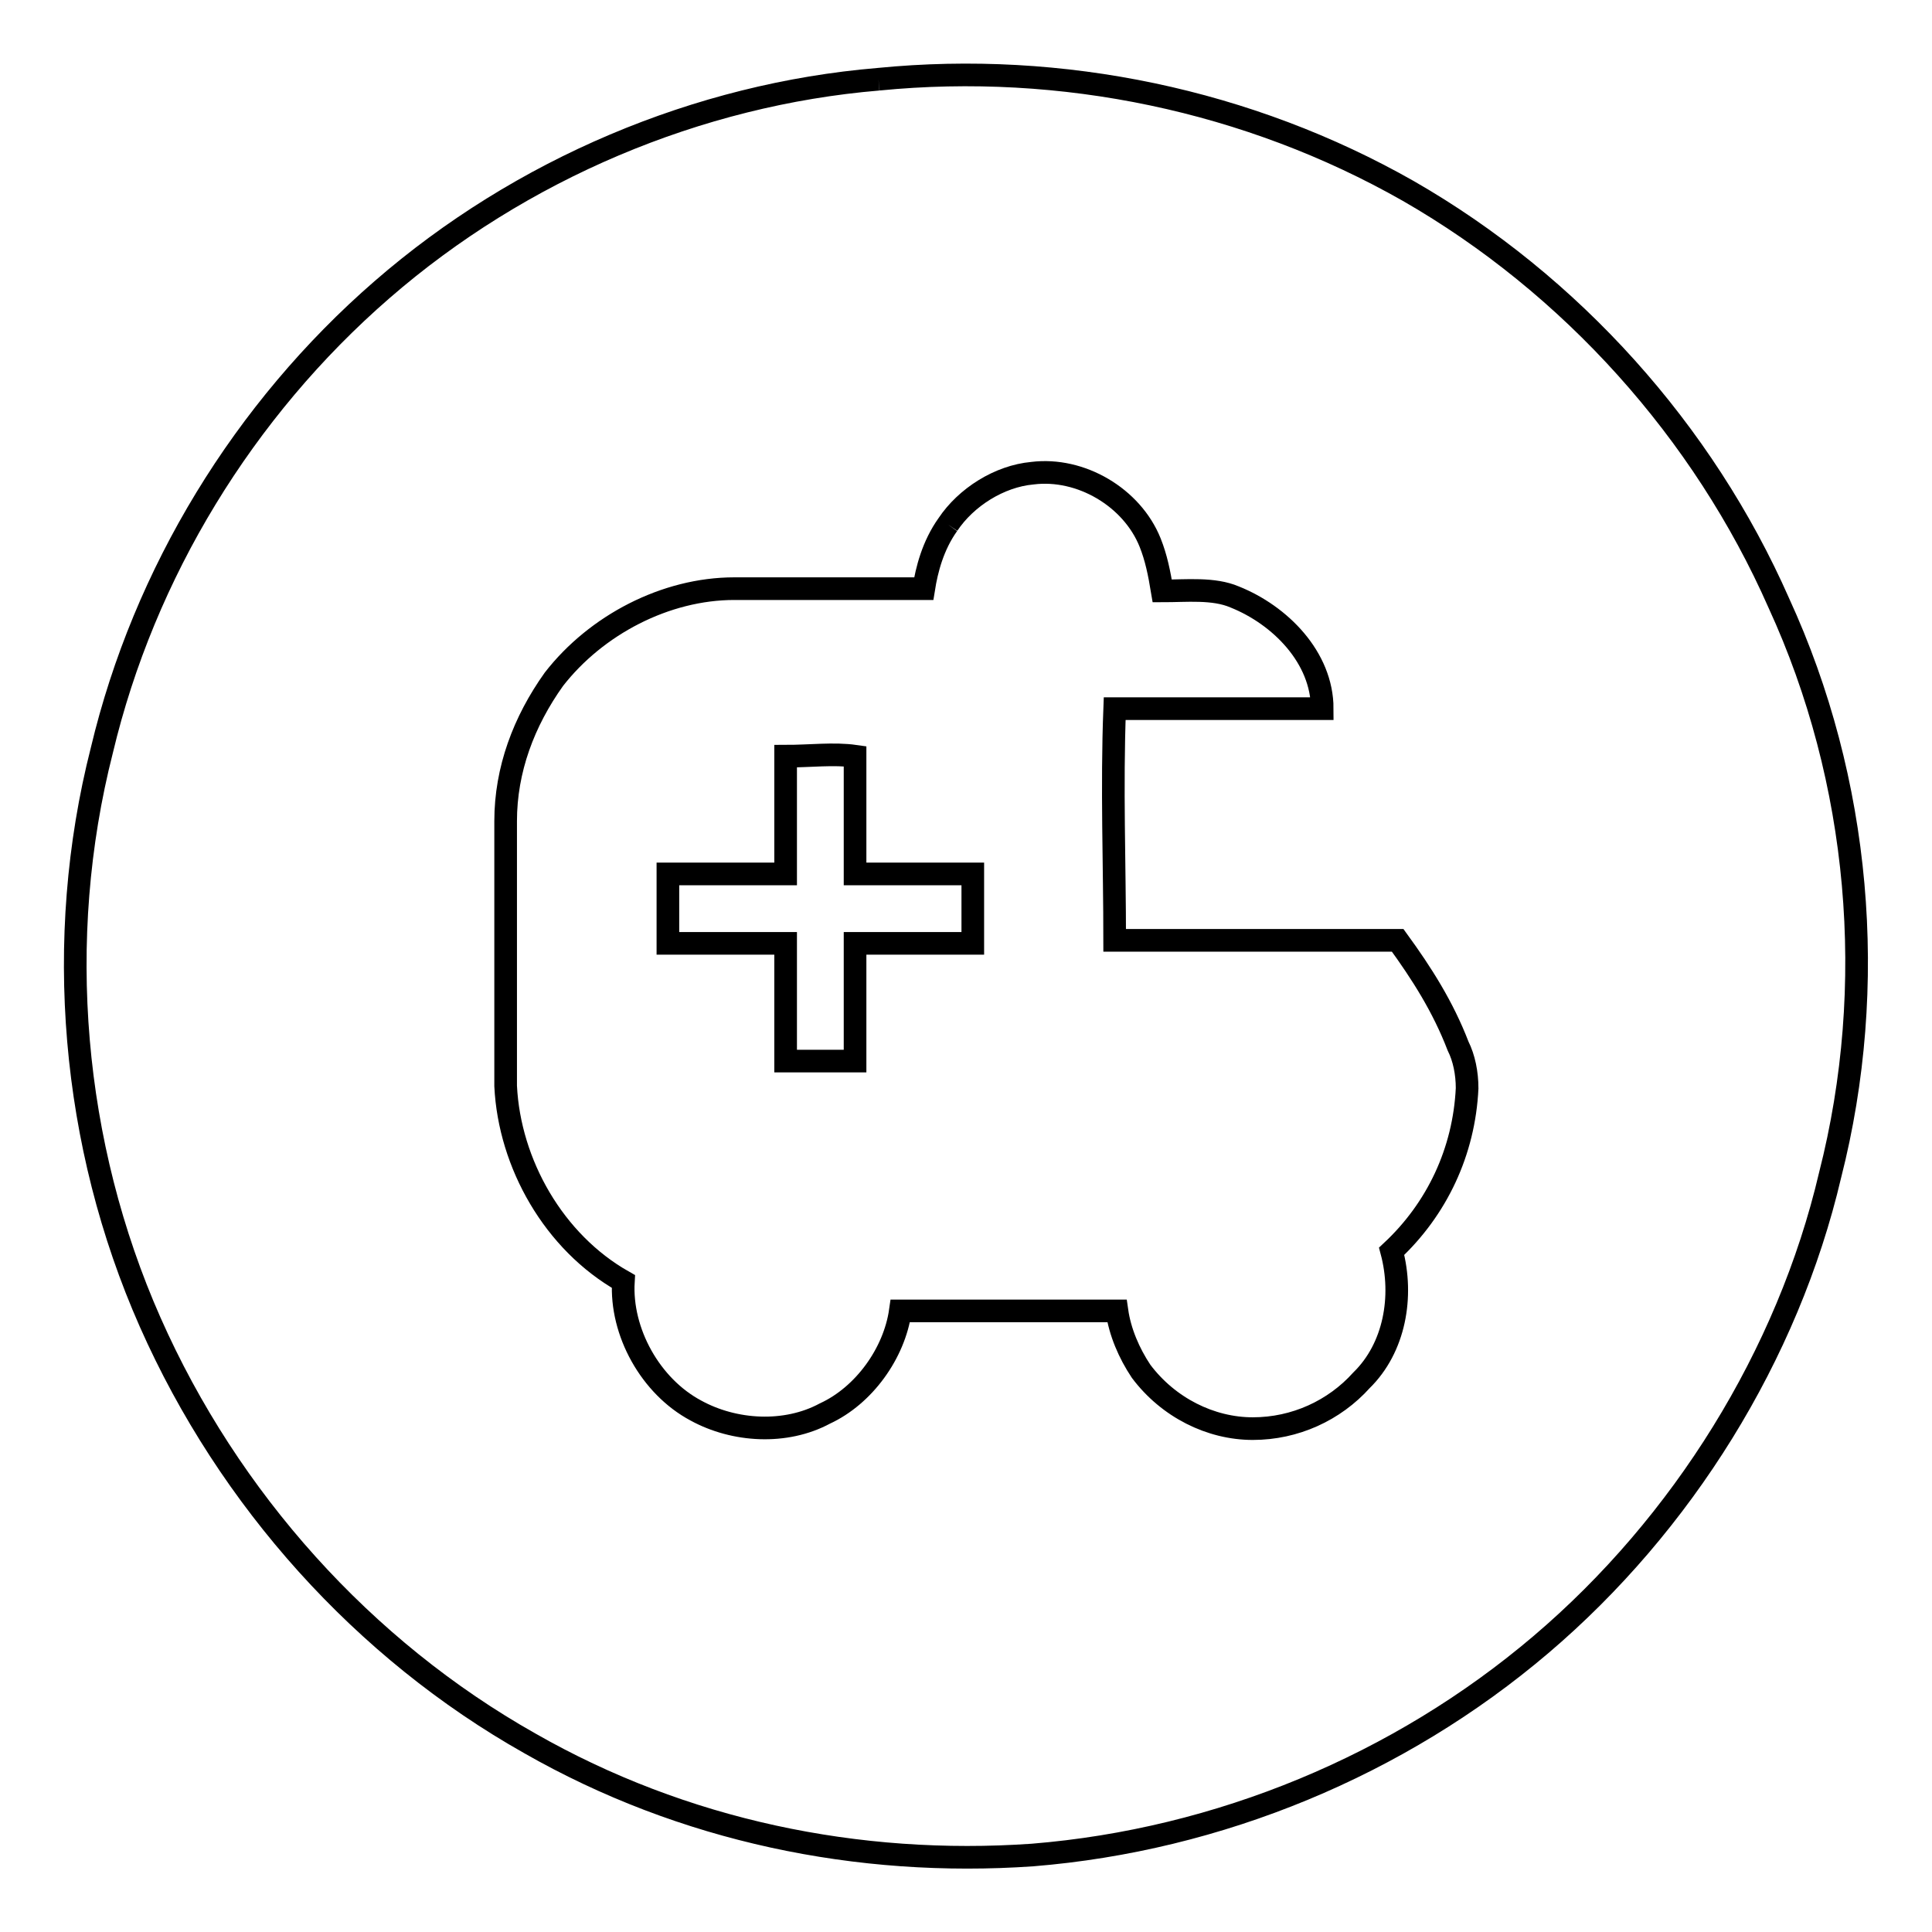
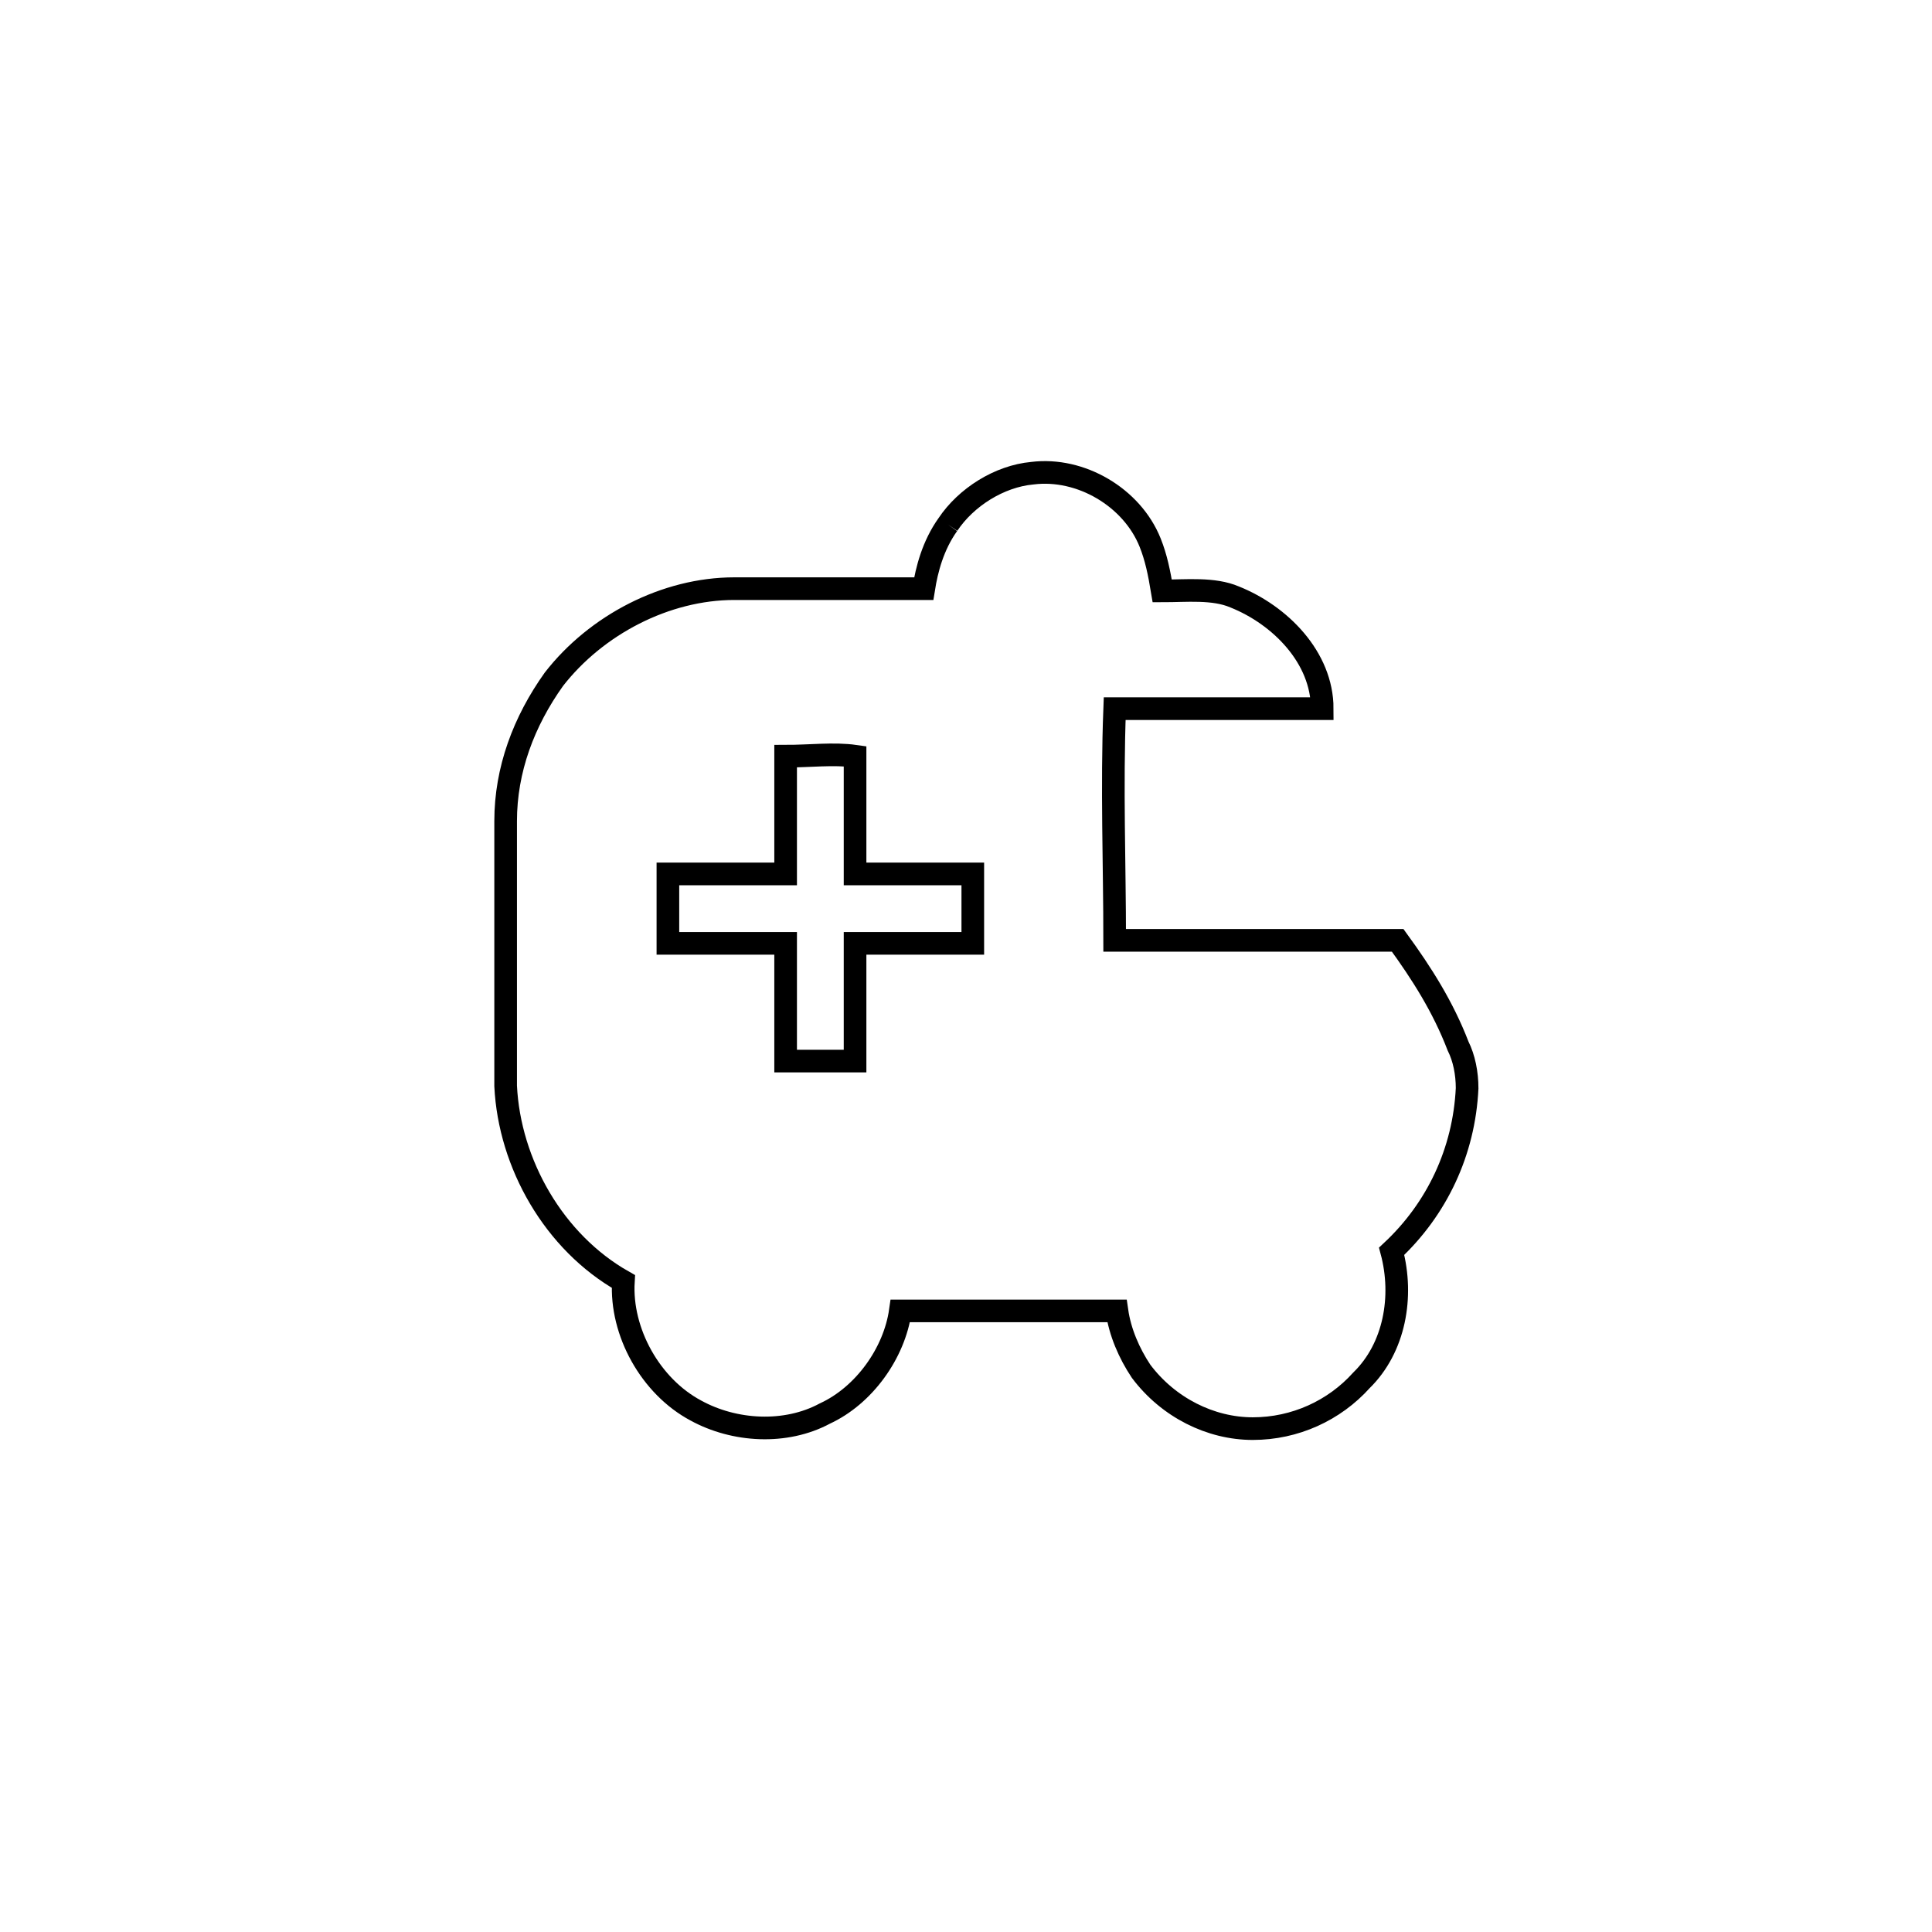
<svg xmlns="http://www.w3.org/2000/svg" version="1.1" x="0px" y="0px" viewBox="0 0 256 256" enable-background="new 0 0 256 256" xml:space="preserve">
  <g>
    <g>
-       <path stroke-width="3" fill-opacity="0" stroke="#000000" d="M116.4,10.5c24.3-2.4,49.1,2.8,70.2,14.8c21.6,12.4,39.1,31.9,49.1,54.6c10.8,23.5,13.2,50.7,6.8,75.8c-5.6,23.9-19.6,46.3-38.3,62.2c-18.8,16-42.7,25.9-67.4,27.9c-23.1,1.6-46.3-3.2-66.6-14.8c-22-12.4-39.9-32.3-50.3-55.8c-10.4-23.5-12.8-50.7-6.4-75.8c5.6-23.5,18.8-45.1,37.1-61C69,22.4,92.5,12.5,116.4,10.5" />
      <path stroke-width="3" fill-opacity="0" stroke="#000000" d="M125.6,69.5c2.4-3.6,6.8-6.4,11.2-6.8c6.4-0.8,13.2,3.2,15.6,9.2c0.8,2,1.2,4,1.6,6.4c3.2,0,6.8-0.4,9.6,0.8c6,2.4,11.6,8,11.6,14.8c-9.2,0-18.3,0-27.5,0c-0.4,10.4,0,20.7,0,30.7c12.4,0,24.3,0,36.7,0c0,0,0.4,0,0.8,0c3.2,4.4,6,8.8,8,14c0.8,1.6,1.2,3.6,1.2,5.6c-0.4,8.4-4,16-10,21.6c1.6,6,0.4,12.8-4,17.1c-3.6,4-8.8,6.4-14.4,6.4s-11.2-2.8-14.8-7.6c-1.6-2.4-2.8-5.2-3.2-8c-7.6,0-15.1,0-22.7,0c-2,0-4,0-6,0c-0.8,5.6-4.8,11.2-10,13.6c-5.2,2.8-12,2.4-17.1-0.4c-6-3.2-10-10.4-9.6-17.1c-9.2-5.2-15.1-15.6-15.6-25.9c0-11.6,0-23.5,0-35.1c0-6.8,2.4-13.2,6.4-18.8c5.6-7.2,14.8-12,23.9-12c8.4,0,16.8,0,25.1,0C122.8,75.5,123.6,72.3,125.6,69.5 M104.1,100.2c0,5.2,0,10.4,0,15.6c-5.2,0-10.4,0-15.6,0c0,3.2,0,6.4,0,9.2c5.2,0,10.4,0,15.6,0c0,5.2,0,10.4,0,15.6c3.2,0,6.4,0,9.2,0c0-5.2,0-10.4,0-15.6c5.2,0,10.4,0,15.6,0c0-3.2,0-6,0-9.2c-5.2,0-10.4,0-15.6,0c0-5.2,0-10.4,0-15.6C110.5,99.8,107.3,100.2,104.1,100.2z" />
    </g>
  </g>
</svg>